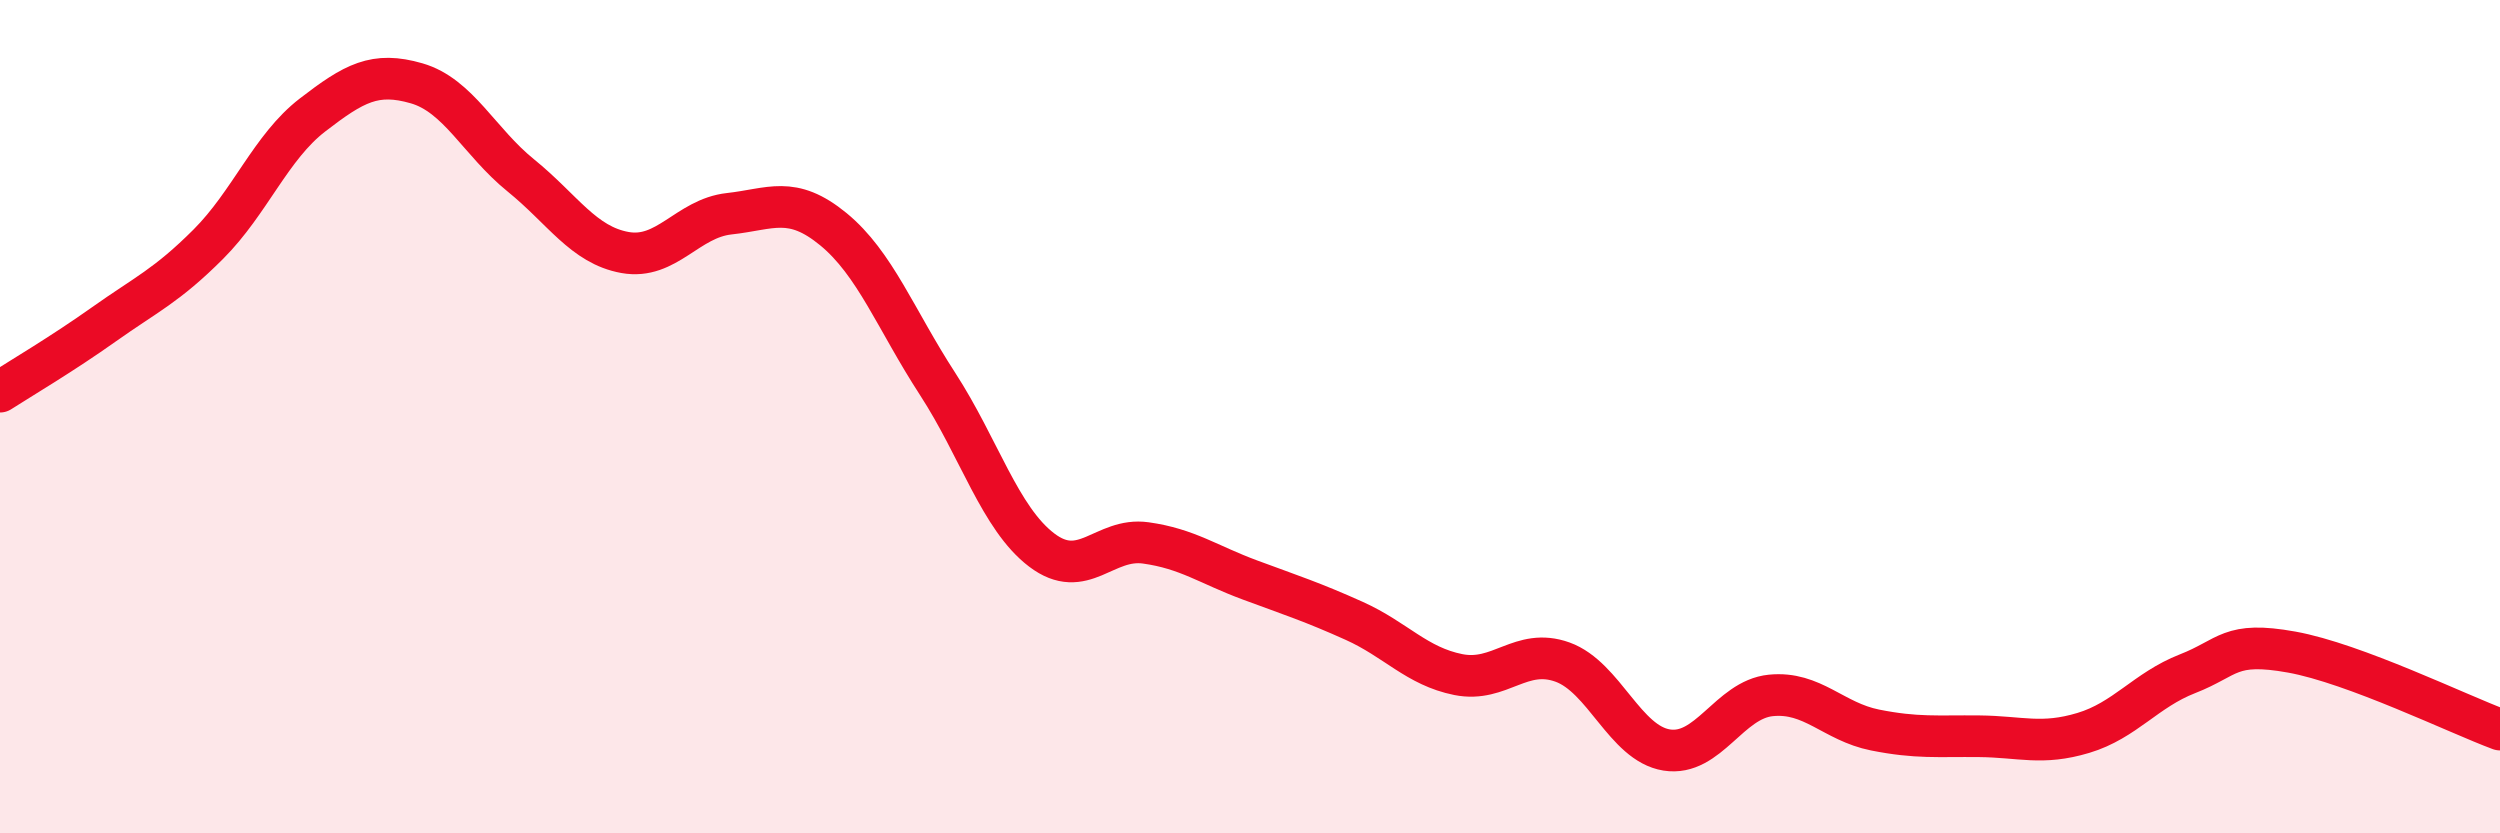
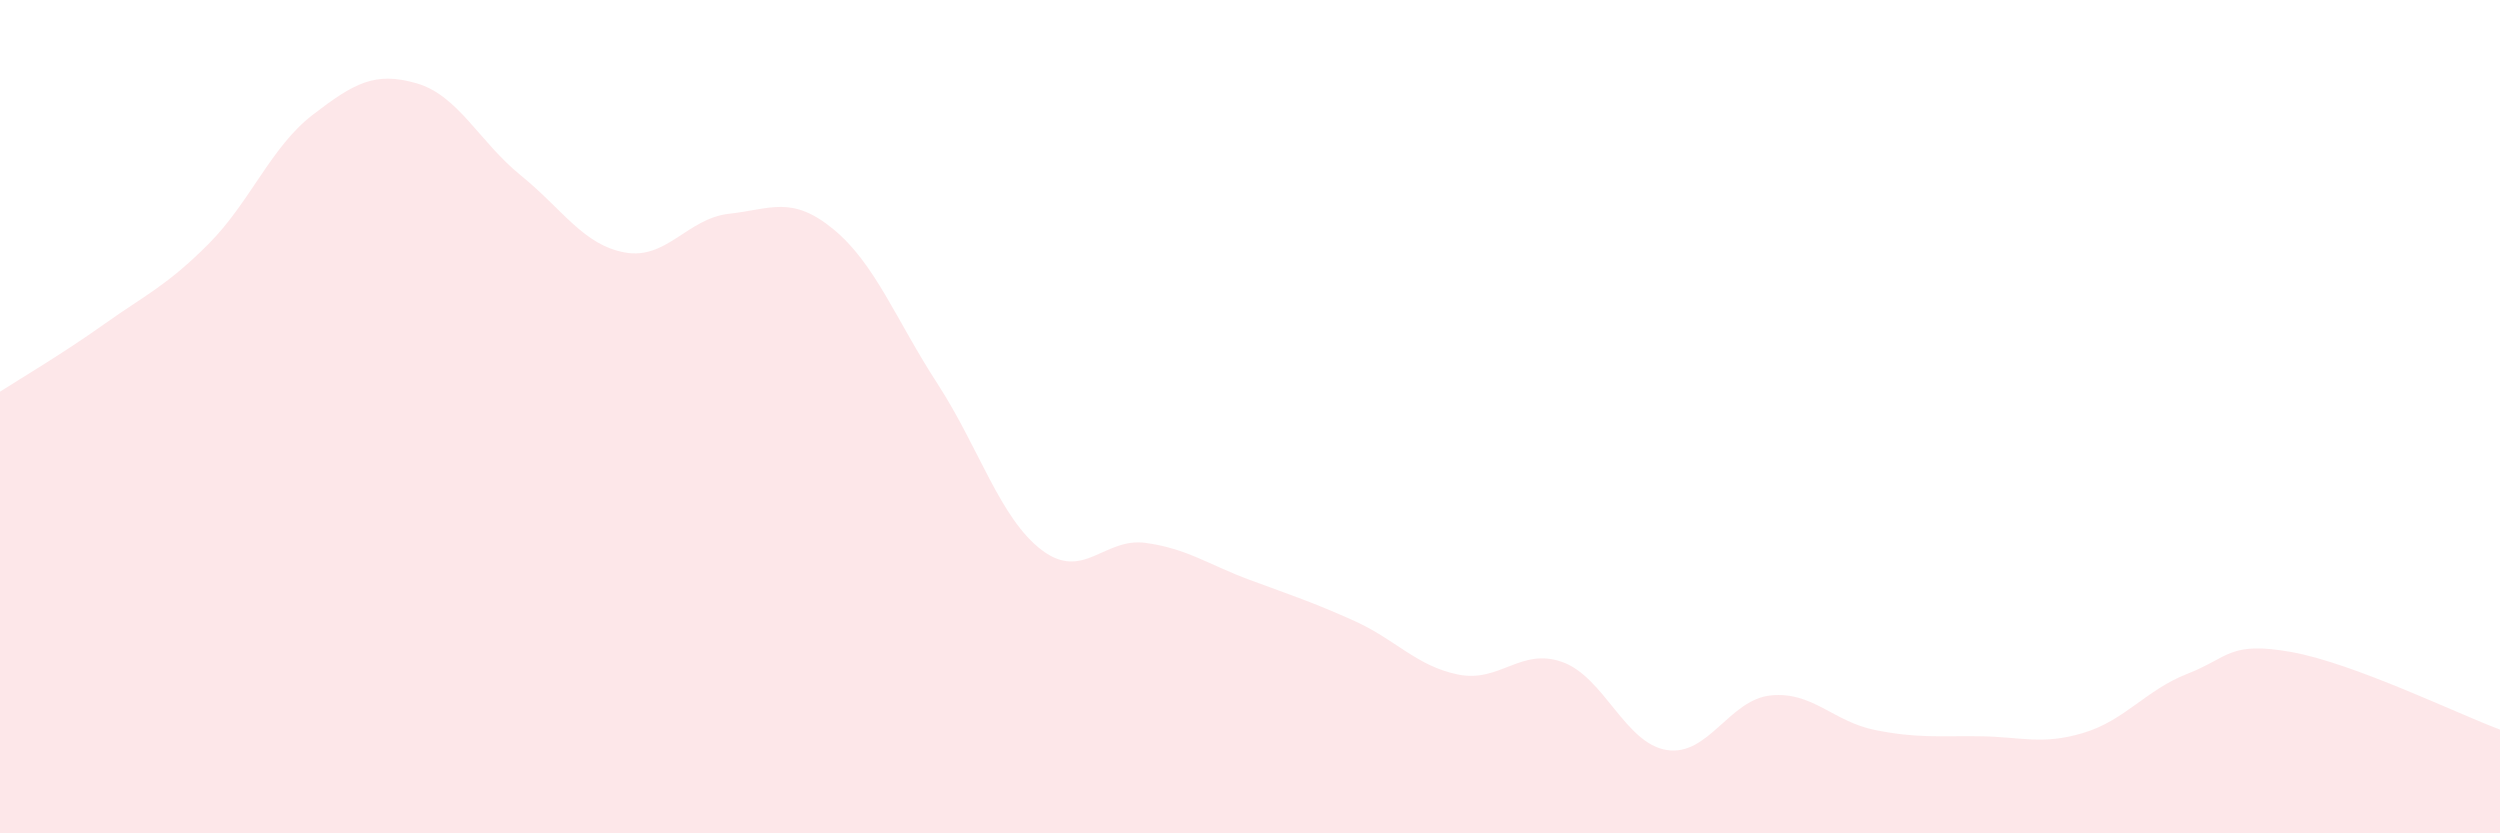
<svg xmlns="http://www.w3.org/2000/svg" width="60" height="20" viewBox="0 0 60 20">
  <path d="M 0,9.4 C 0.5,9.08 1.5,8.49 2.5,7.78 C 3.5,7.07 4,6.86 5,5.86 C 6,4.86 6.5,3.53 7.5,2.76 C 8.5,1.99 9,1.71 10,2 C 11,2.29 11.5,3.4 12.5,4.21 C 13.5,5.02 14,5.88 15,6.06 C 16,6.24 16.5,5.24 17.5,5.13 C 18.5,5.02 19,4.68 20,5.5 C 21,6.32 21.5,7.67 22.5,9.21 C 23.5,10.75 24,12.44 25,13.2 C 26,13.96 26.5,12.89 27.5,13.03 C 28.5,13.17 29,13.55 30,13.92 C 31,14.29 31.5,14.45 32.5,14.9 C 33.5,15.35 34,15.99 35,16.19 C 36,16.39 36.5,15.53 37.5,15.89 C 38.5,16.25 39,17.84 40,18 C 41,18.16 41.5,16.79 42.5,16.69 C 43.5,16.59 44,17.32 45,17.52 C 46,17.72 46.5,17.66 47.5,17.67 C 48.5,17.68 49,17.89 50,17.59 C 51,17.29 51.5,16.56 52.5,16.17 C 53.5,15.78 53.5,15.38 55,15.65 C 56.5,15.92 59,17.14 60,17.51L60 20L0 20Z" fill="#EB0A25" opacity="0.1" stroke-linecap="round" stroke-linejoin="round" />
-   <path d="M 0,9.4 C 0.5,9.08 1.5,8.49 2.5,7.78 C 3.5,7.07 4,6.86 5,5.86 C 6,4.86 6.5,3.53 7.5,2.76 C 8.5,1.99 9,1.71 10,2 C 11,2.29 11.5,3.4 12.5,4.21 C 13.5,5.02 14,5.88 15,6.06 C 16,6.24 16.5,5.24 17.5,5.13 C 18.5,5.02 19,4.68 20,5.5 C 21,6.32 21.5,7.67 22.5,9.21 C 23.5,10.75 24,12.44 25,13.2 C 26,13.96 26.5,12.89 27.5,13.03 C 28.5,13.17 29,13.55 30,13.92 C 31,14.29 31.5,14.45 32.5,14.9 C 33.5,15.35 34,15.99 35,16.19 C 36,16.39 36.5,15.53 37.5,15.89 C 38.5,16.25 39,17.84 40,18 C 41,18.16 41.5,16.79 42.5,16.69 C 43.5,16.59 44,17.32 45,17.52 C 46,17.72 46.5,17.66 47.5,17.67 C 48.5,17.68 49,17.89 50,17.59 C 51,17.29 51.5,16.56 52.5,16.17 C 53.5,15.78 53.5,15.38 55,15.65 C 56.5,15.92 59,17.14 60,17.51" stroke="#EB0A25" stroke-width="1" fill="none" stroke-linecap="round" stroke-linejoin="round" />
</svg>